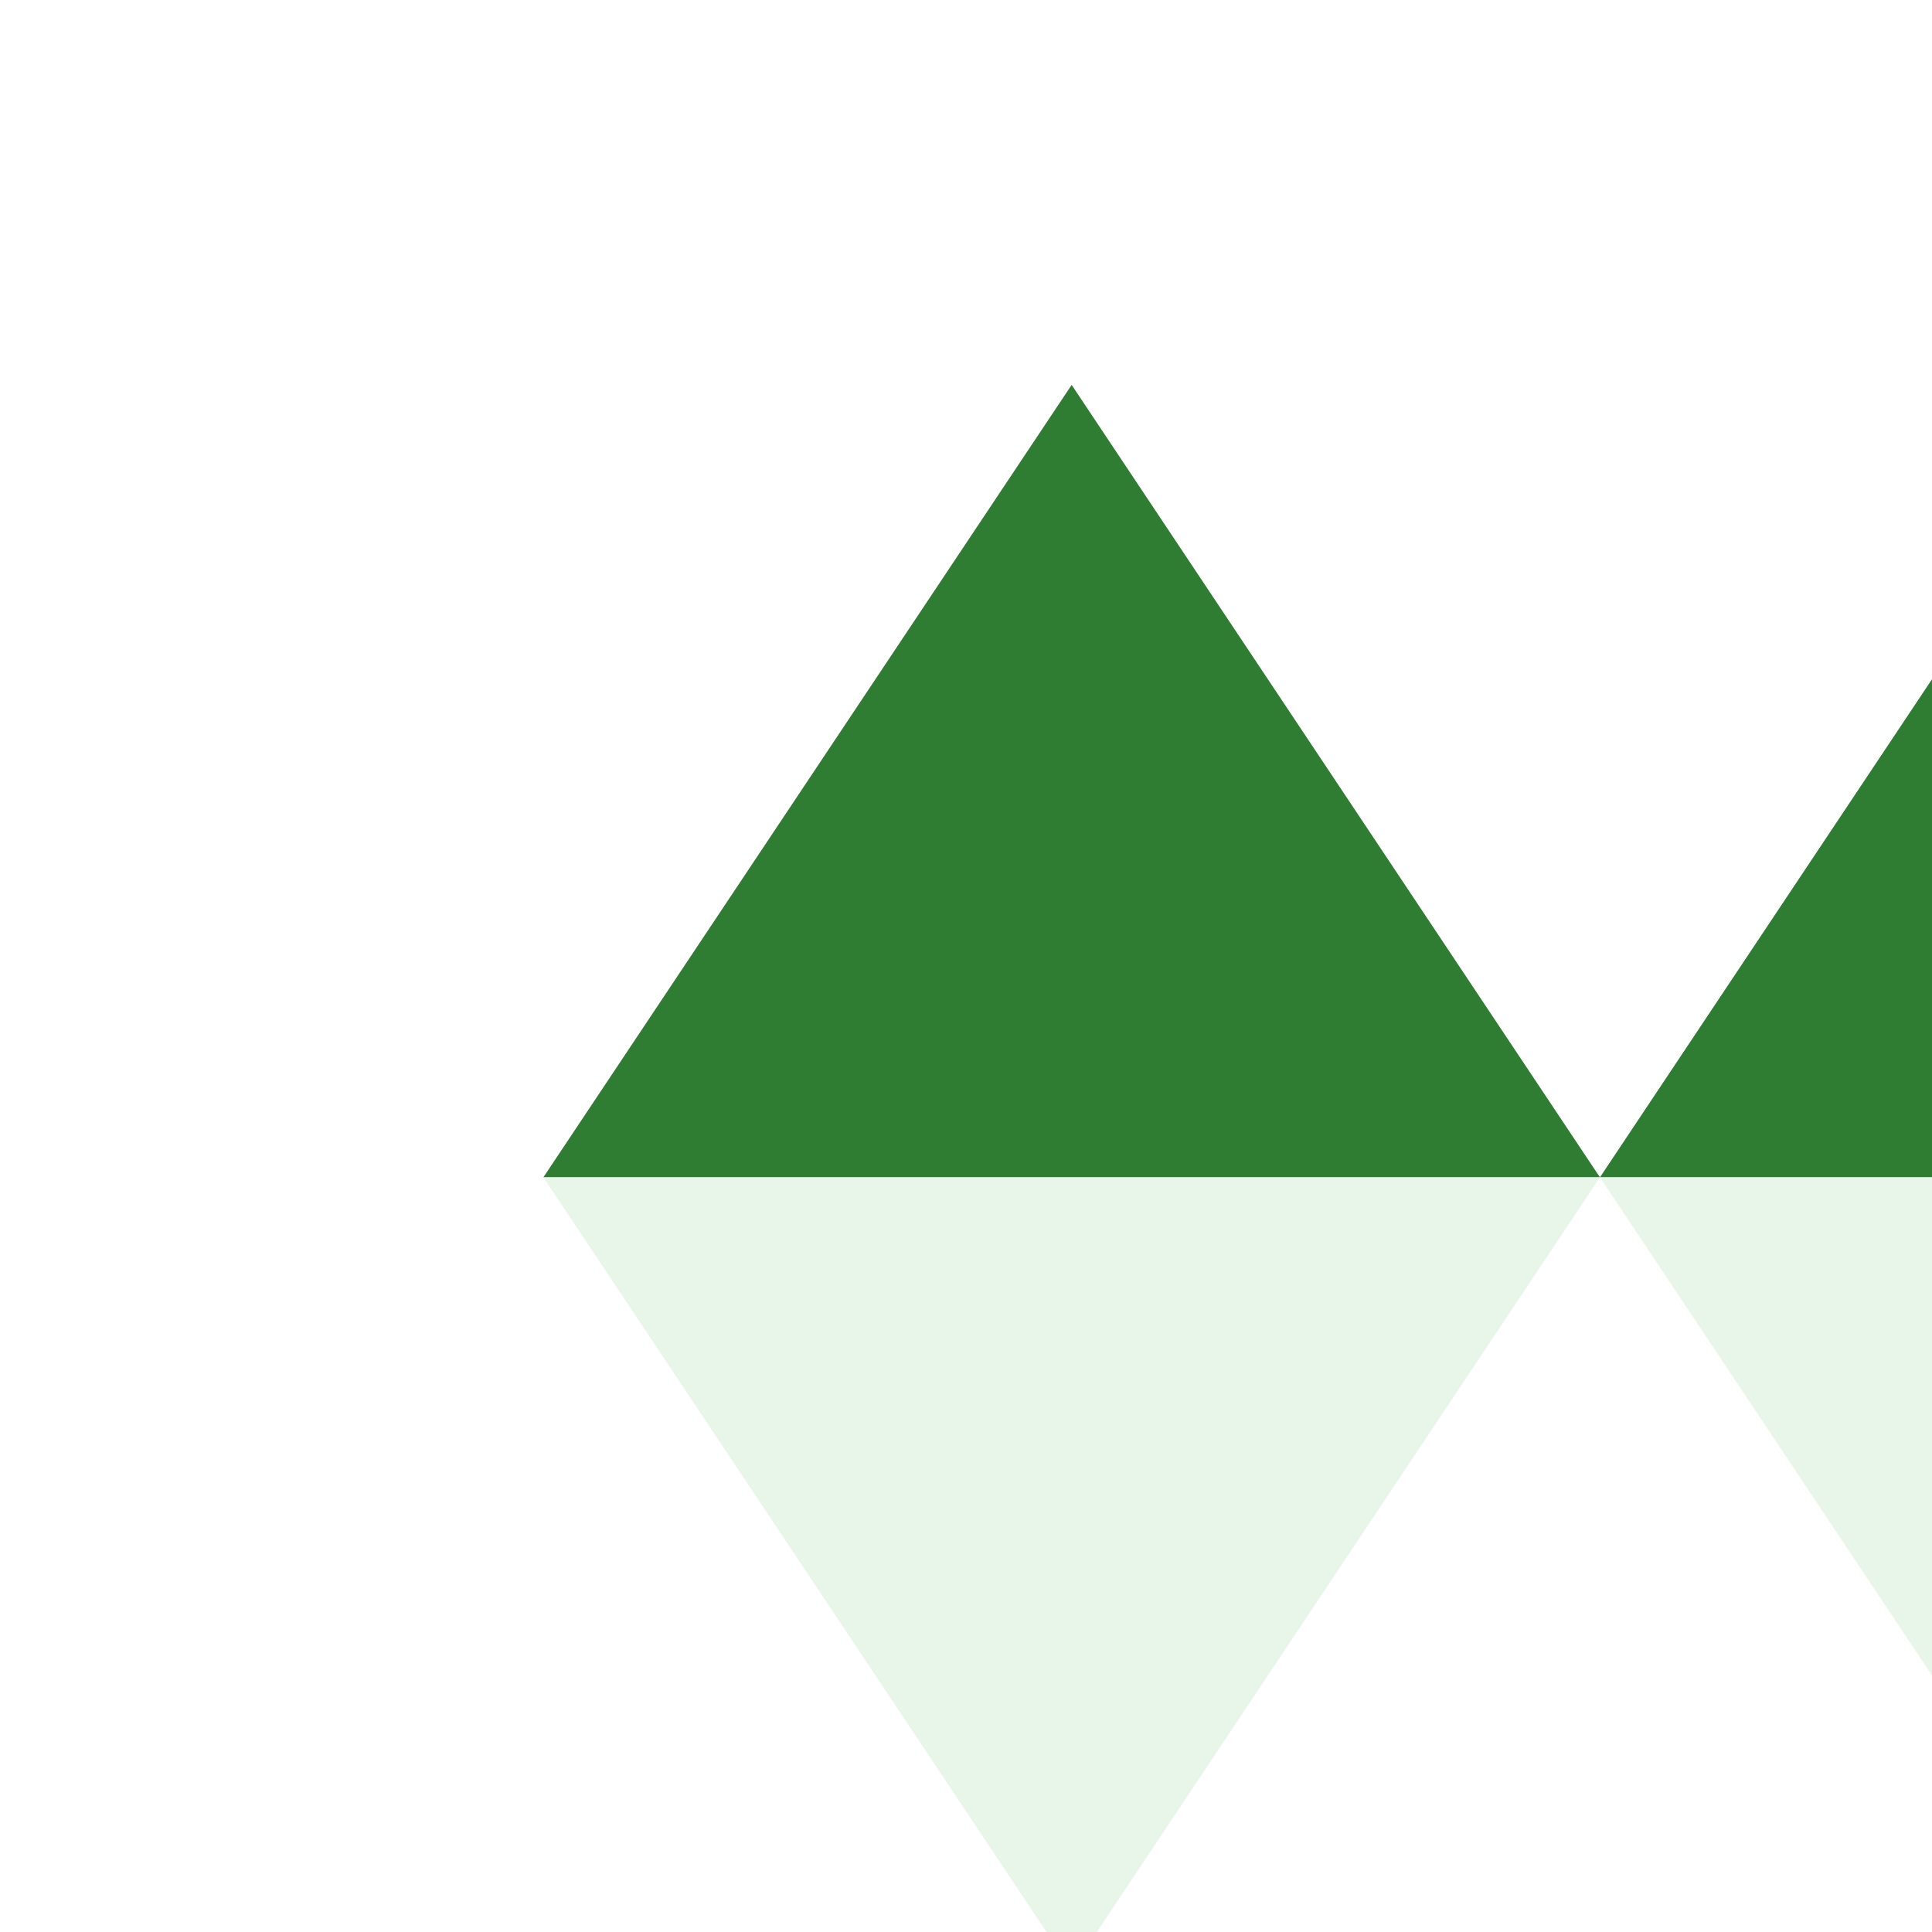
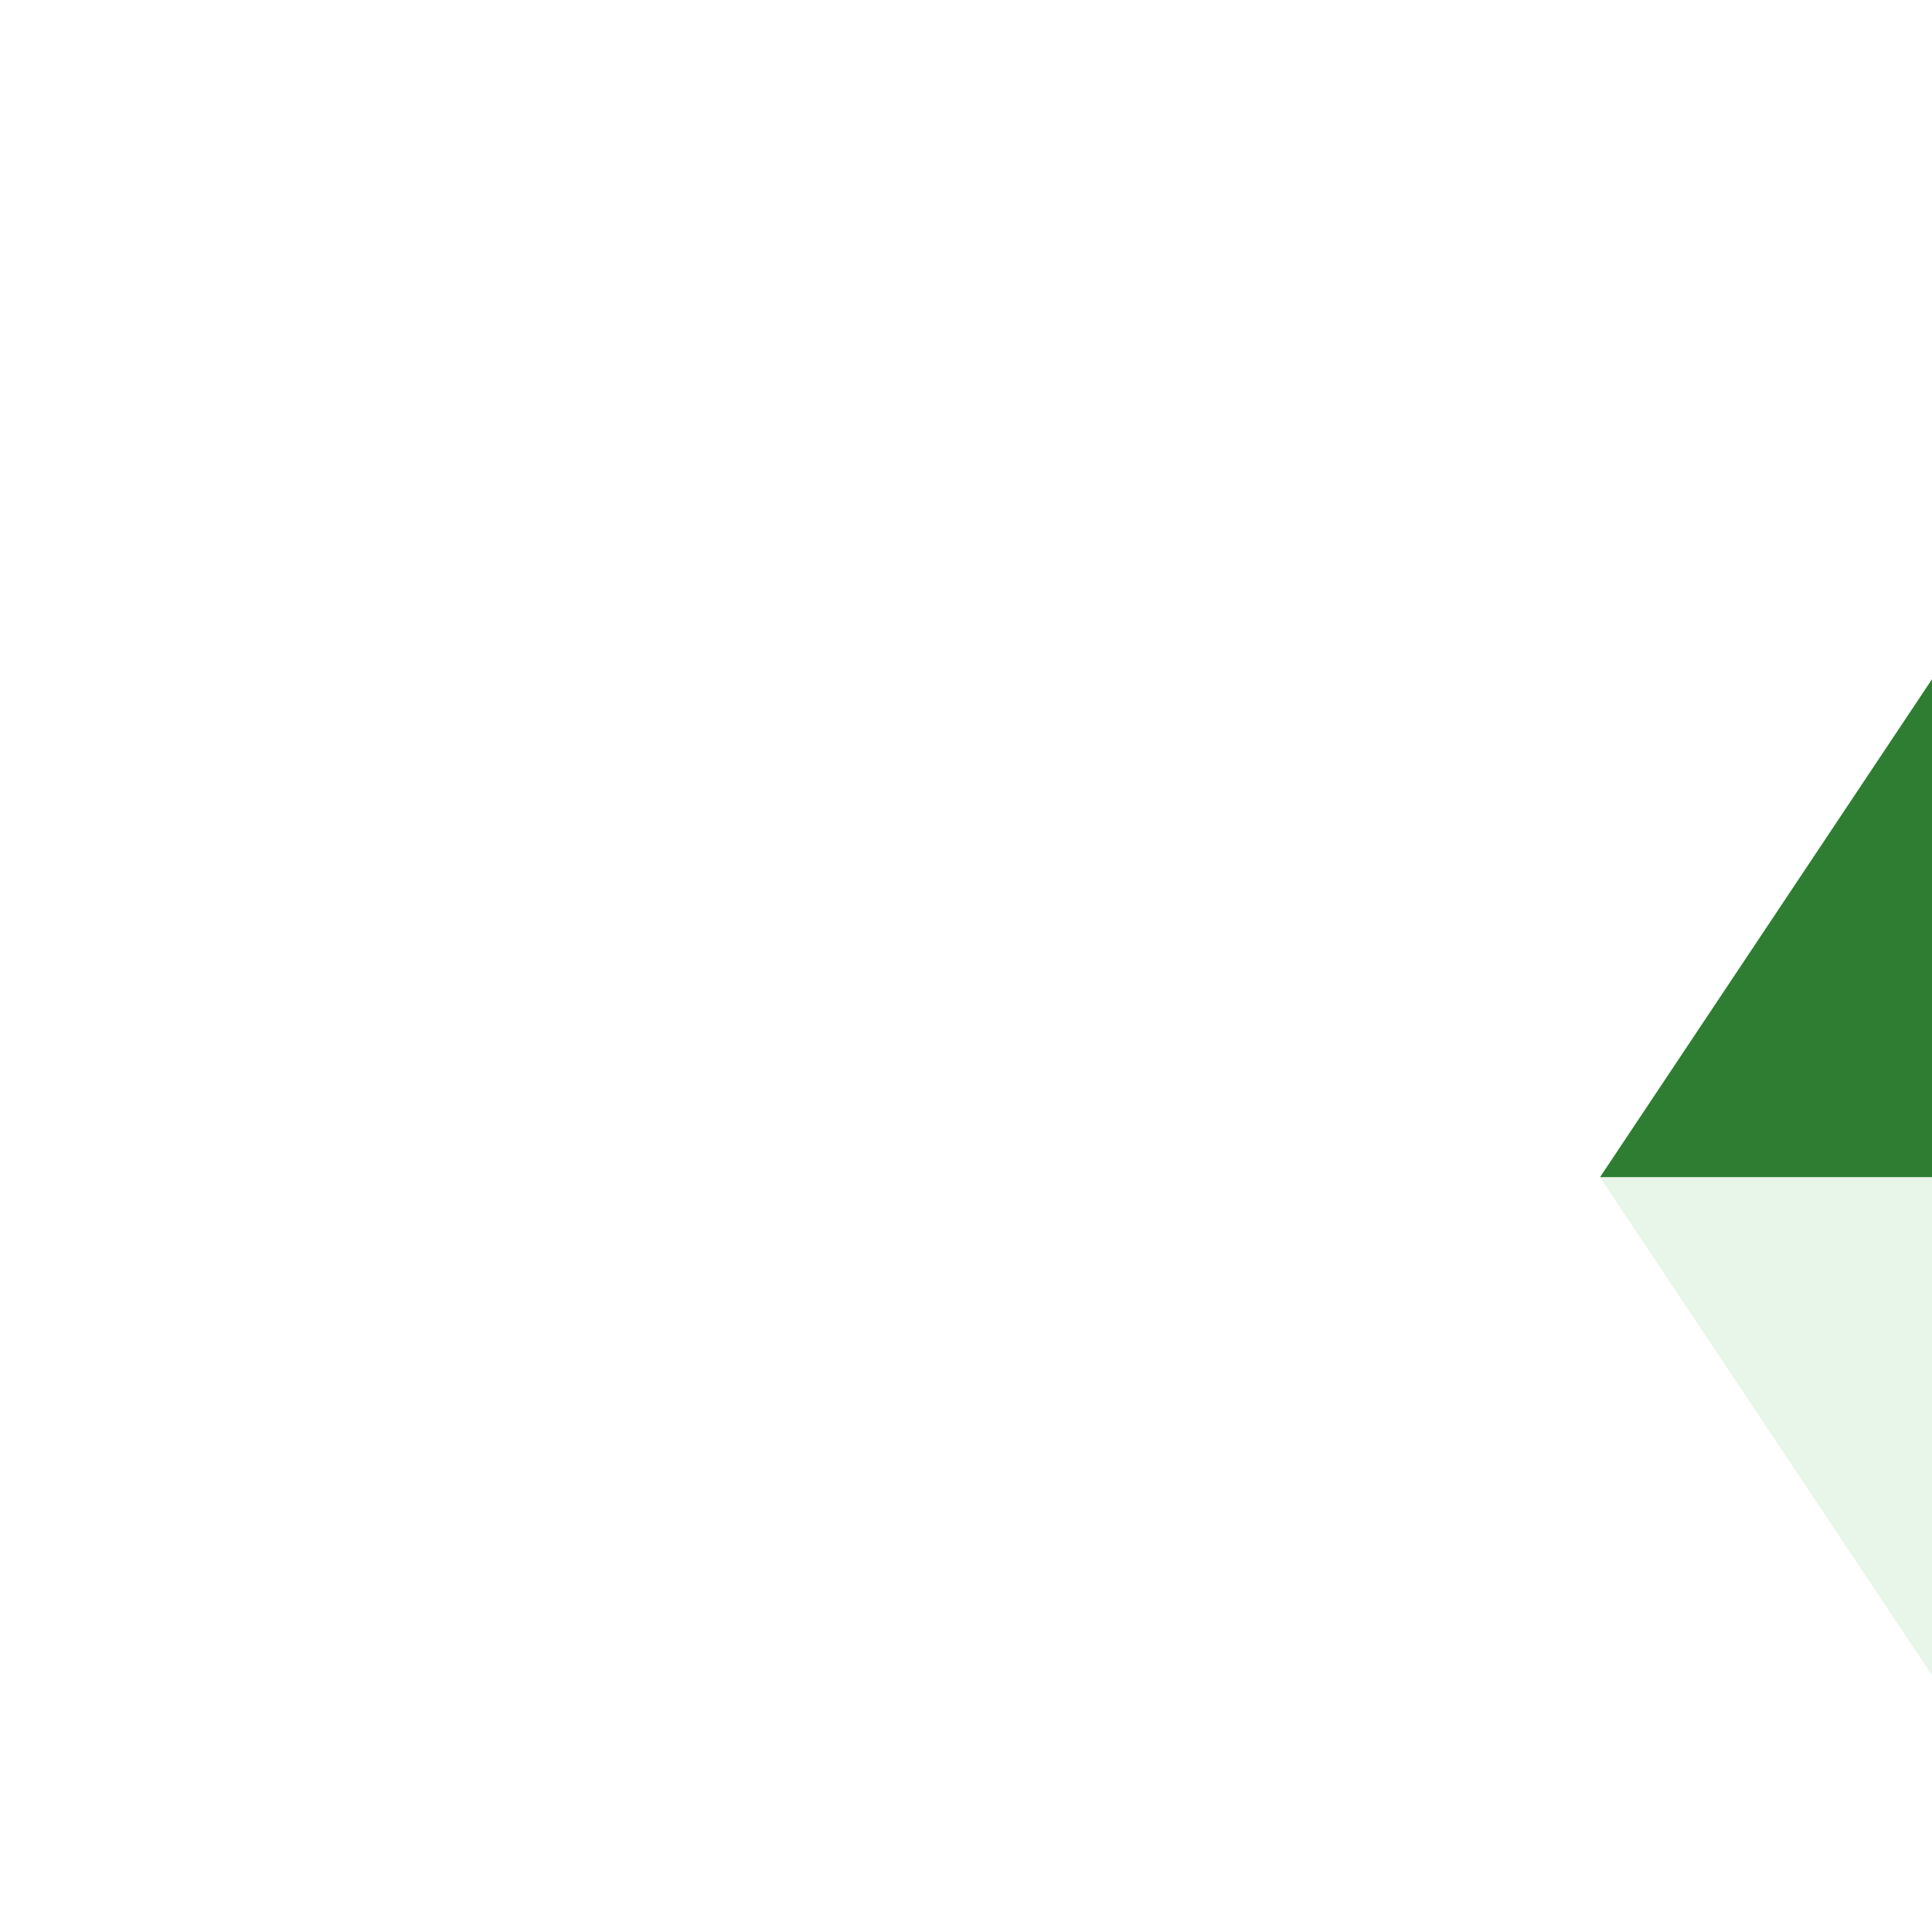
<svg xmlns="http://www.w3.org/2000/svg" width="32" height="32" viewBox="0 0 32 32">
-   <rect width="32" height="32" fill="white" />
  <g transform="translate(2, 2) scale(0.875)">
-     <path d="M8,20 L18,5 L28,20 L8,20 Z" fill="#2E7D32" />
-     <path d="M8,20 L18,35 L28,20 L8,20 Z" fill="#E8F5E9" />
    <path d="M28,20 L38,5 L48,20 L28,20 Z" fill="#2E7D32" />
    <path d="M28,20 L38,35 L48,20 L28,20 Z" fill="#E8F5E9" />
  </g>
</svg>